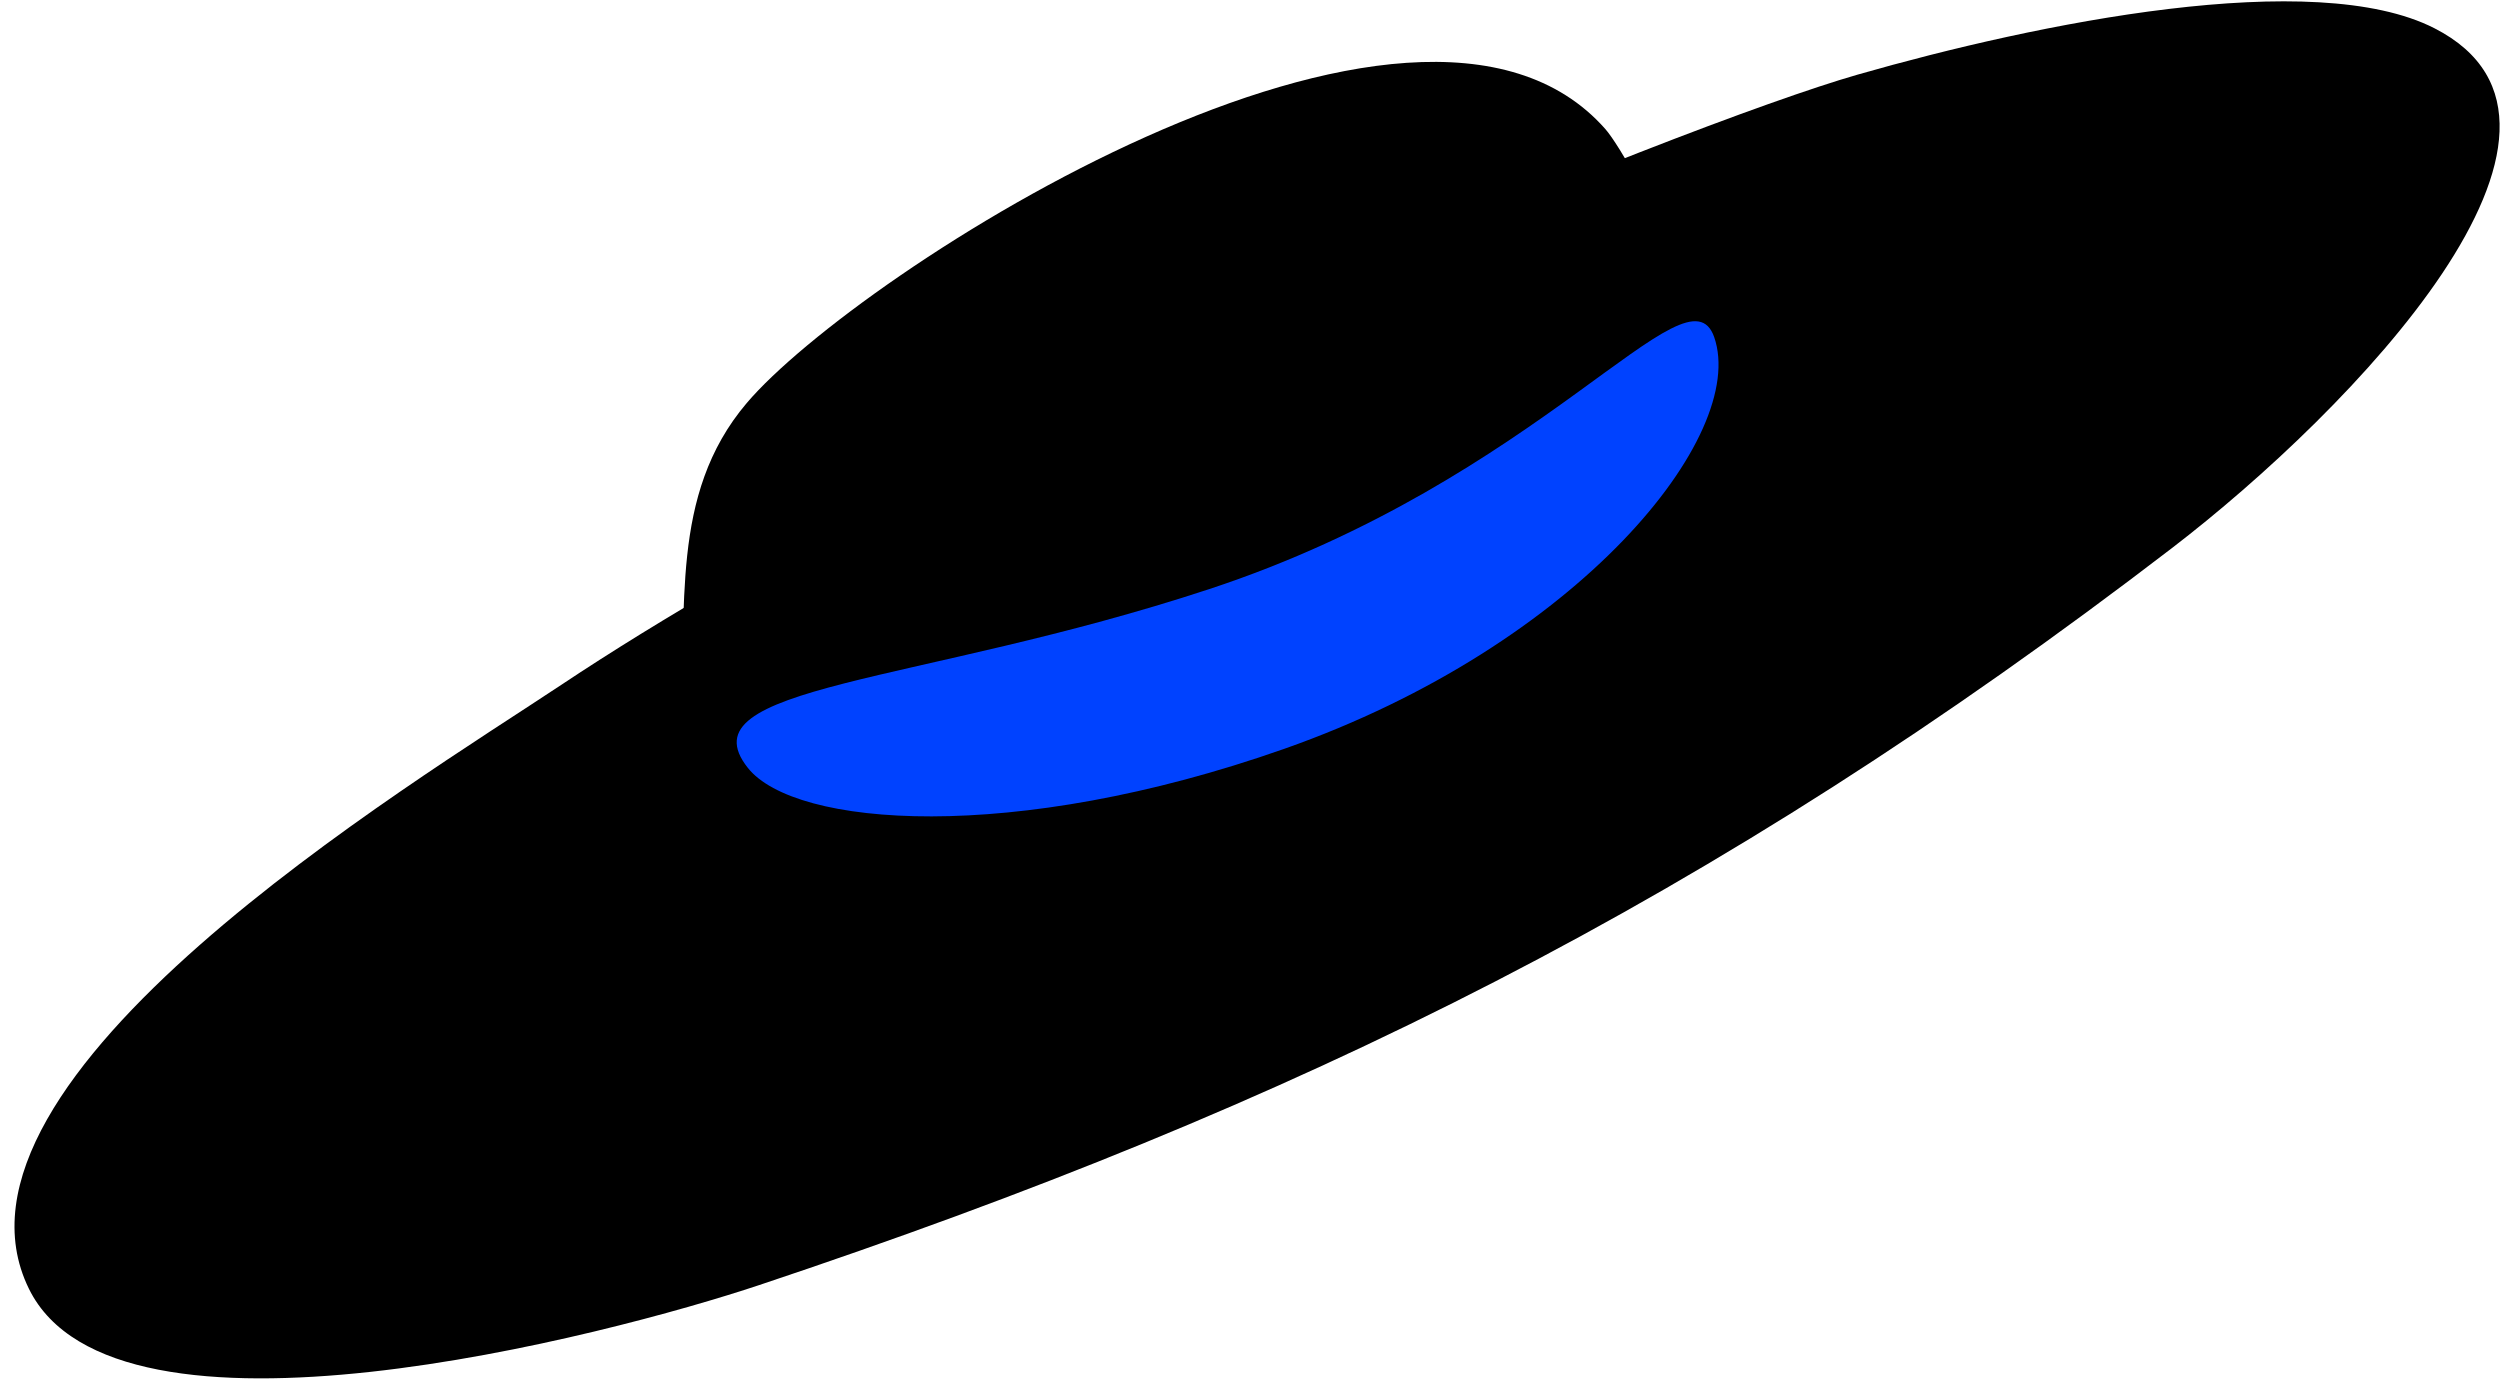
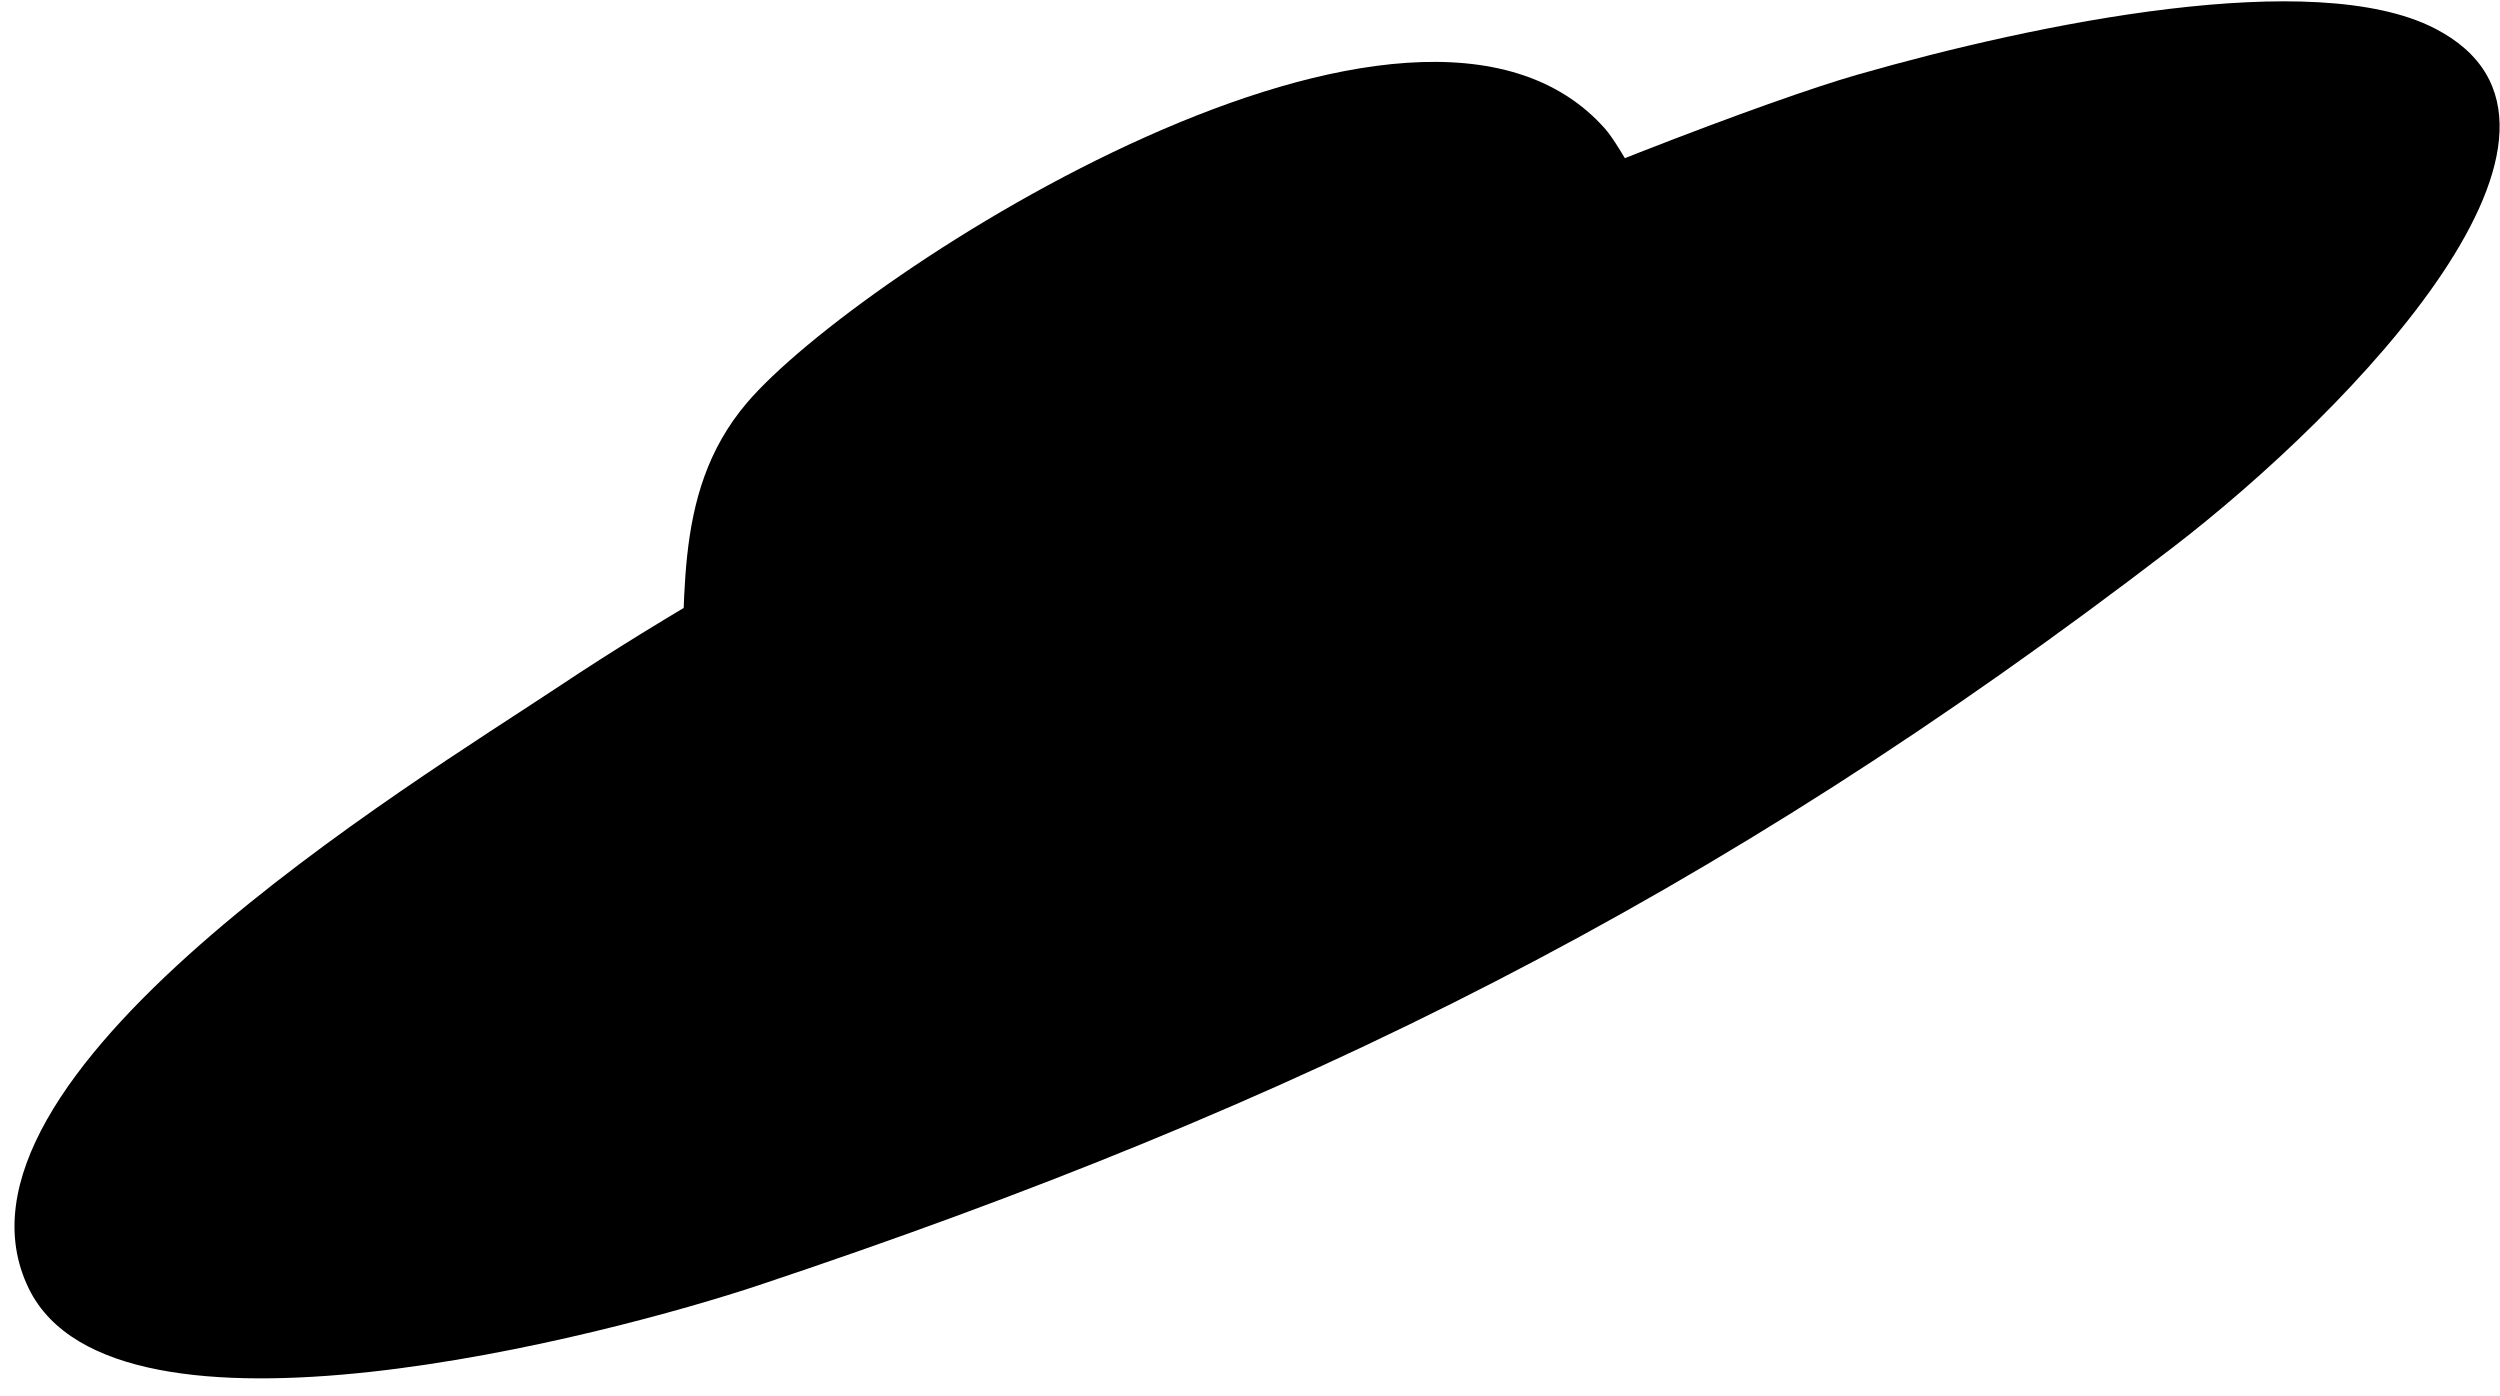
<svg xmlns="http://www.w3.org/2000/svg" viewBox="58.25 63.931 129.315 72.199">
  <g id="Accesories/Fedora-3" stroke="none" stroke-width="1" fill="none" fill-rule="evenodd">
    <path d="M87.27,99.364 C79.501,104.532 54.365,119.657 59.749,130.601 C64.235,139.718 89.751,132.995 97.517,130.404 C125.491,121.066 146.834,110.509 170.591,92.285 C179.873,85.166 194.094,70.454 184.171,65.391 C177.945,62.214 163.686,65.111 154.327,67.794 C145.271,70.392 108.653,85.131 87.27,99.364" id="Fill-6" fill="#000" />
    <path d="M96.878,84.776 C92.805,89.57 93.904,95.564 93.364,101.11 C115.709,102.518 139.628,81.667 144.818,76.866 C143.961,74.968 142.03,71.45 141.29,70.609 C131.483,59.468 102.565,78.078 96.878,84.776" id="Fill-9" fill="#000" />
-     <path d="M96.937,103.655 C99.36,106.704 110.61,107.614 124.672,102.668 C139.952,97.294 148.671,86.451 146.921,81.377 C145.547,77.392 137.979,88.746 120.788,94.406 C105.716,99.37 93.512,99.352 96.937,103.655" id="Fill-11" fill="#0042FF" />
    <g id="SCALABLE" fill="#000" fill-opacity="0">
      <rect id="Rectangle" x="0" y="0" width="233" height="143" />
    </g>
  </g>
</svg>